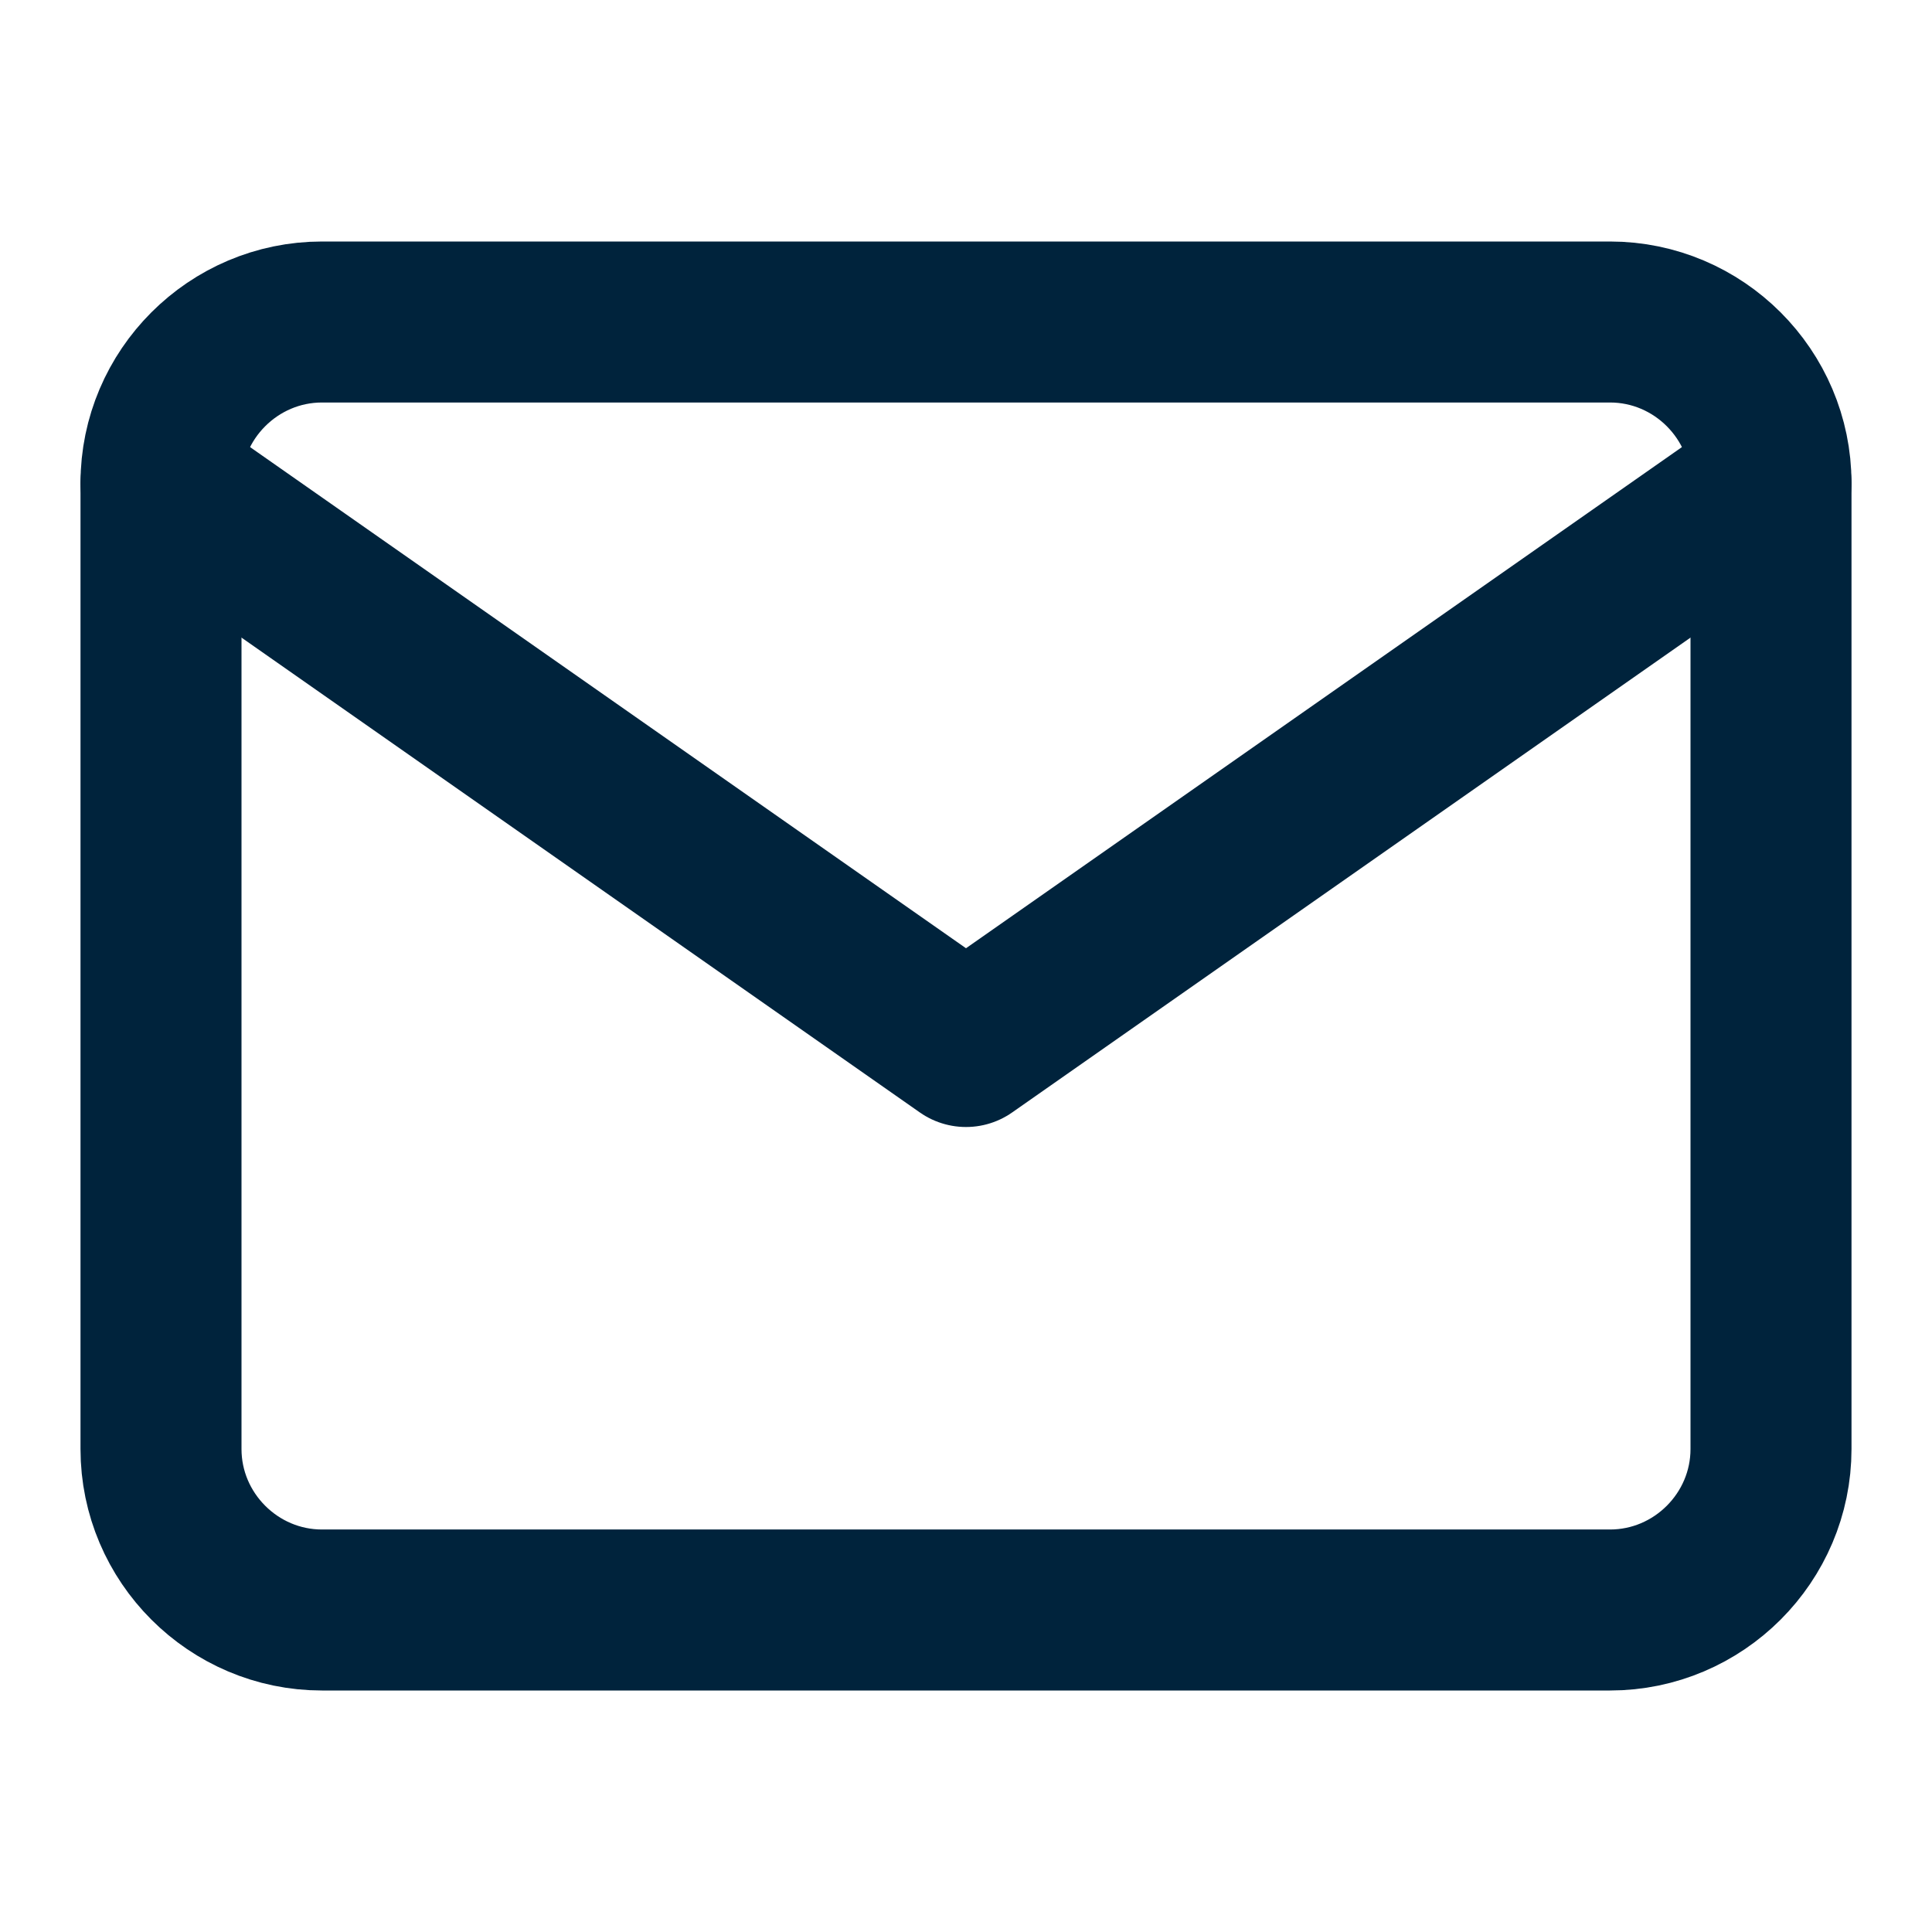
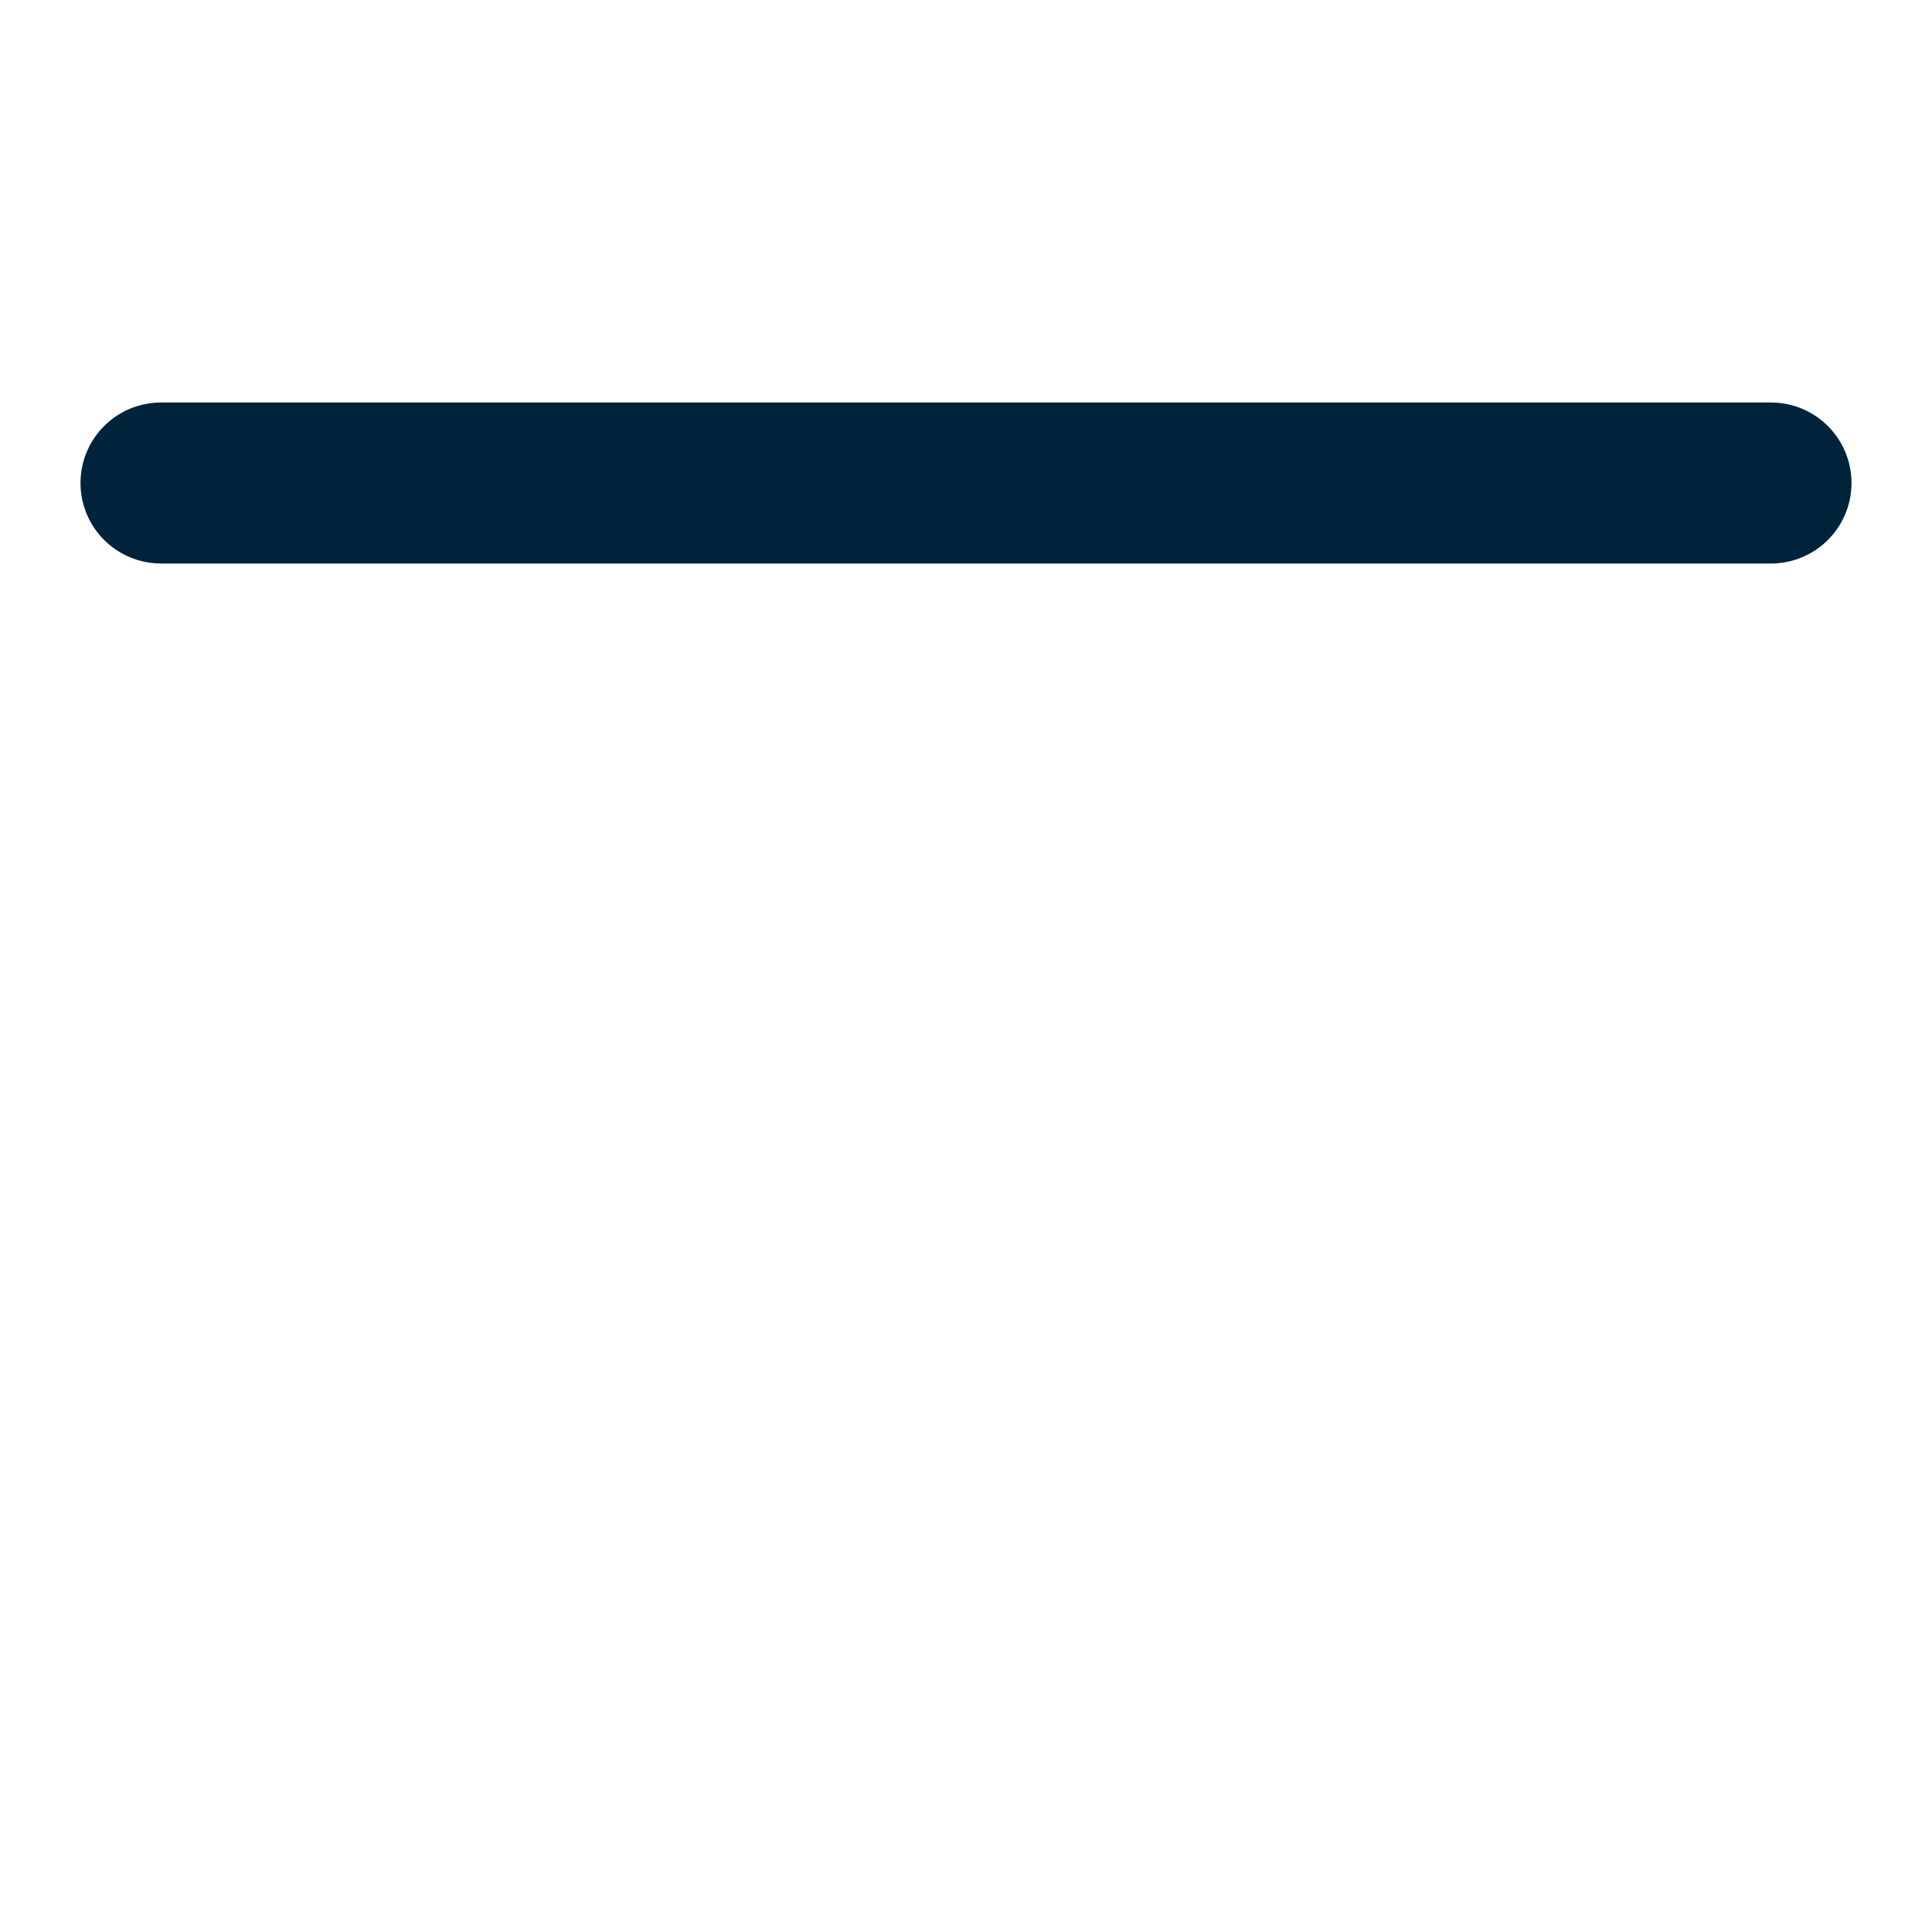
<svg xmlns="http://www.w3.org/2000/svg" width="48" height="48" viewBox="0 0 48 48" fill="none">
-   <path d="M8 8H40C42.2 8 44 9.8 44 12V36C44 38.2 42.2 40 40 40H8C5.8 40 4 38.2 4 36V12C4 9.8 5.8 8 8 8Z" stroke="#00233C" stroke-width="4" stroke-linecap="round" stroke-linejoin="round" />
-   <path d="M44 12L24 26L4 12" stroke="#00233C" stroke-width="4" stroke-linecap="round" stroke-linejoin="round" />
+   <path d="M44 12L4 12" stroke="#00233C" stroke-width="4" stroke-linecap="round" stroke-linejoin="round" />
</svg>